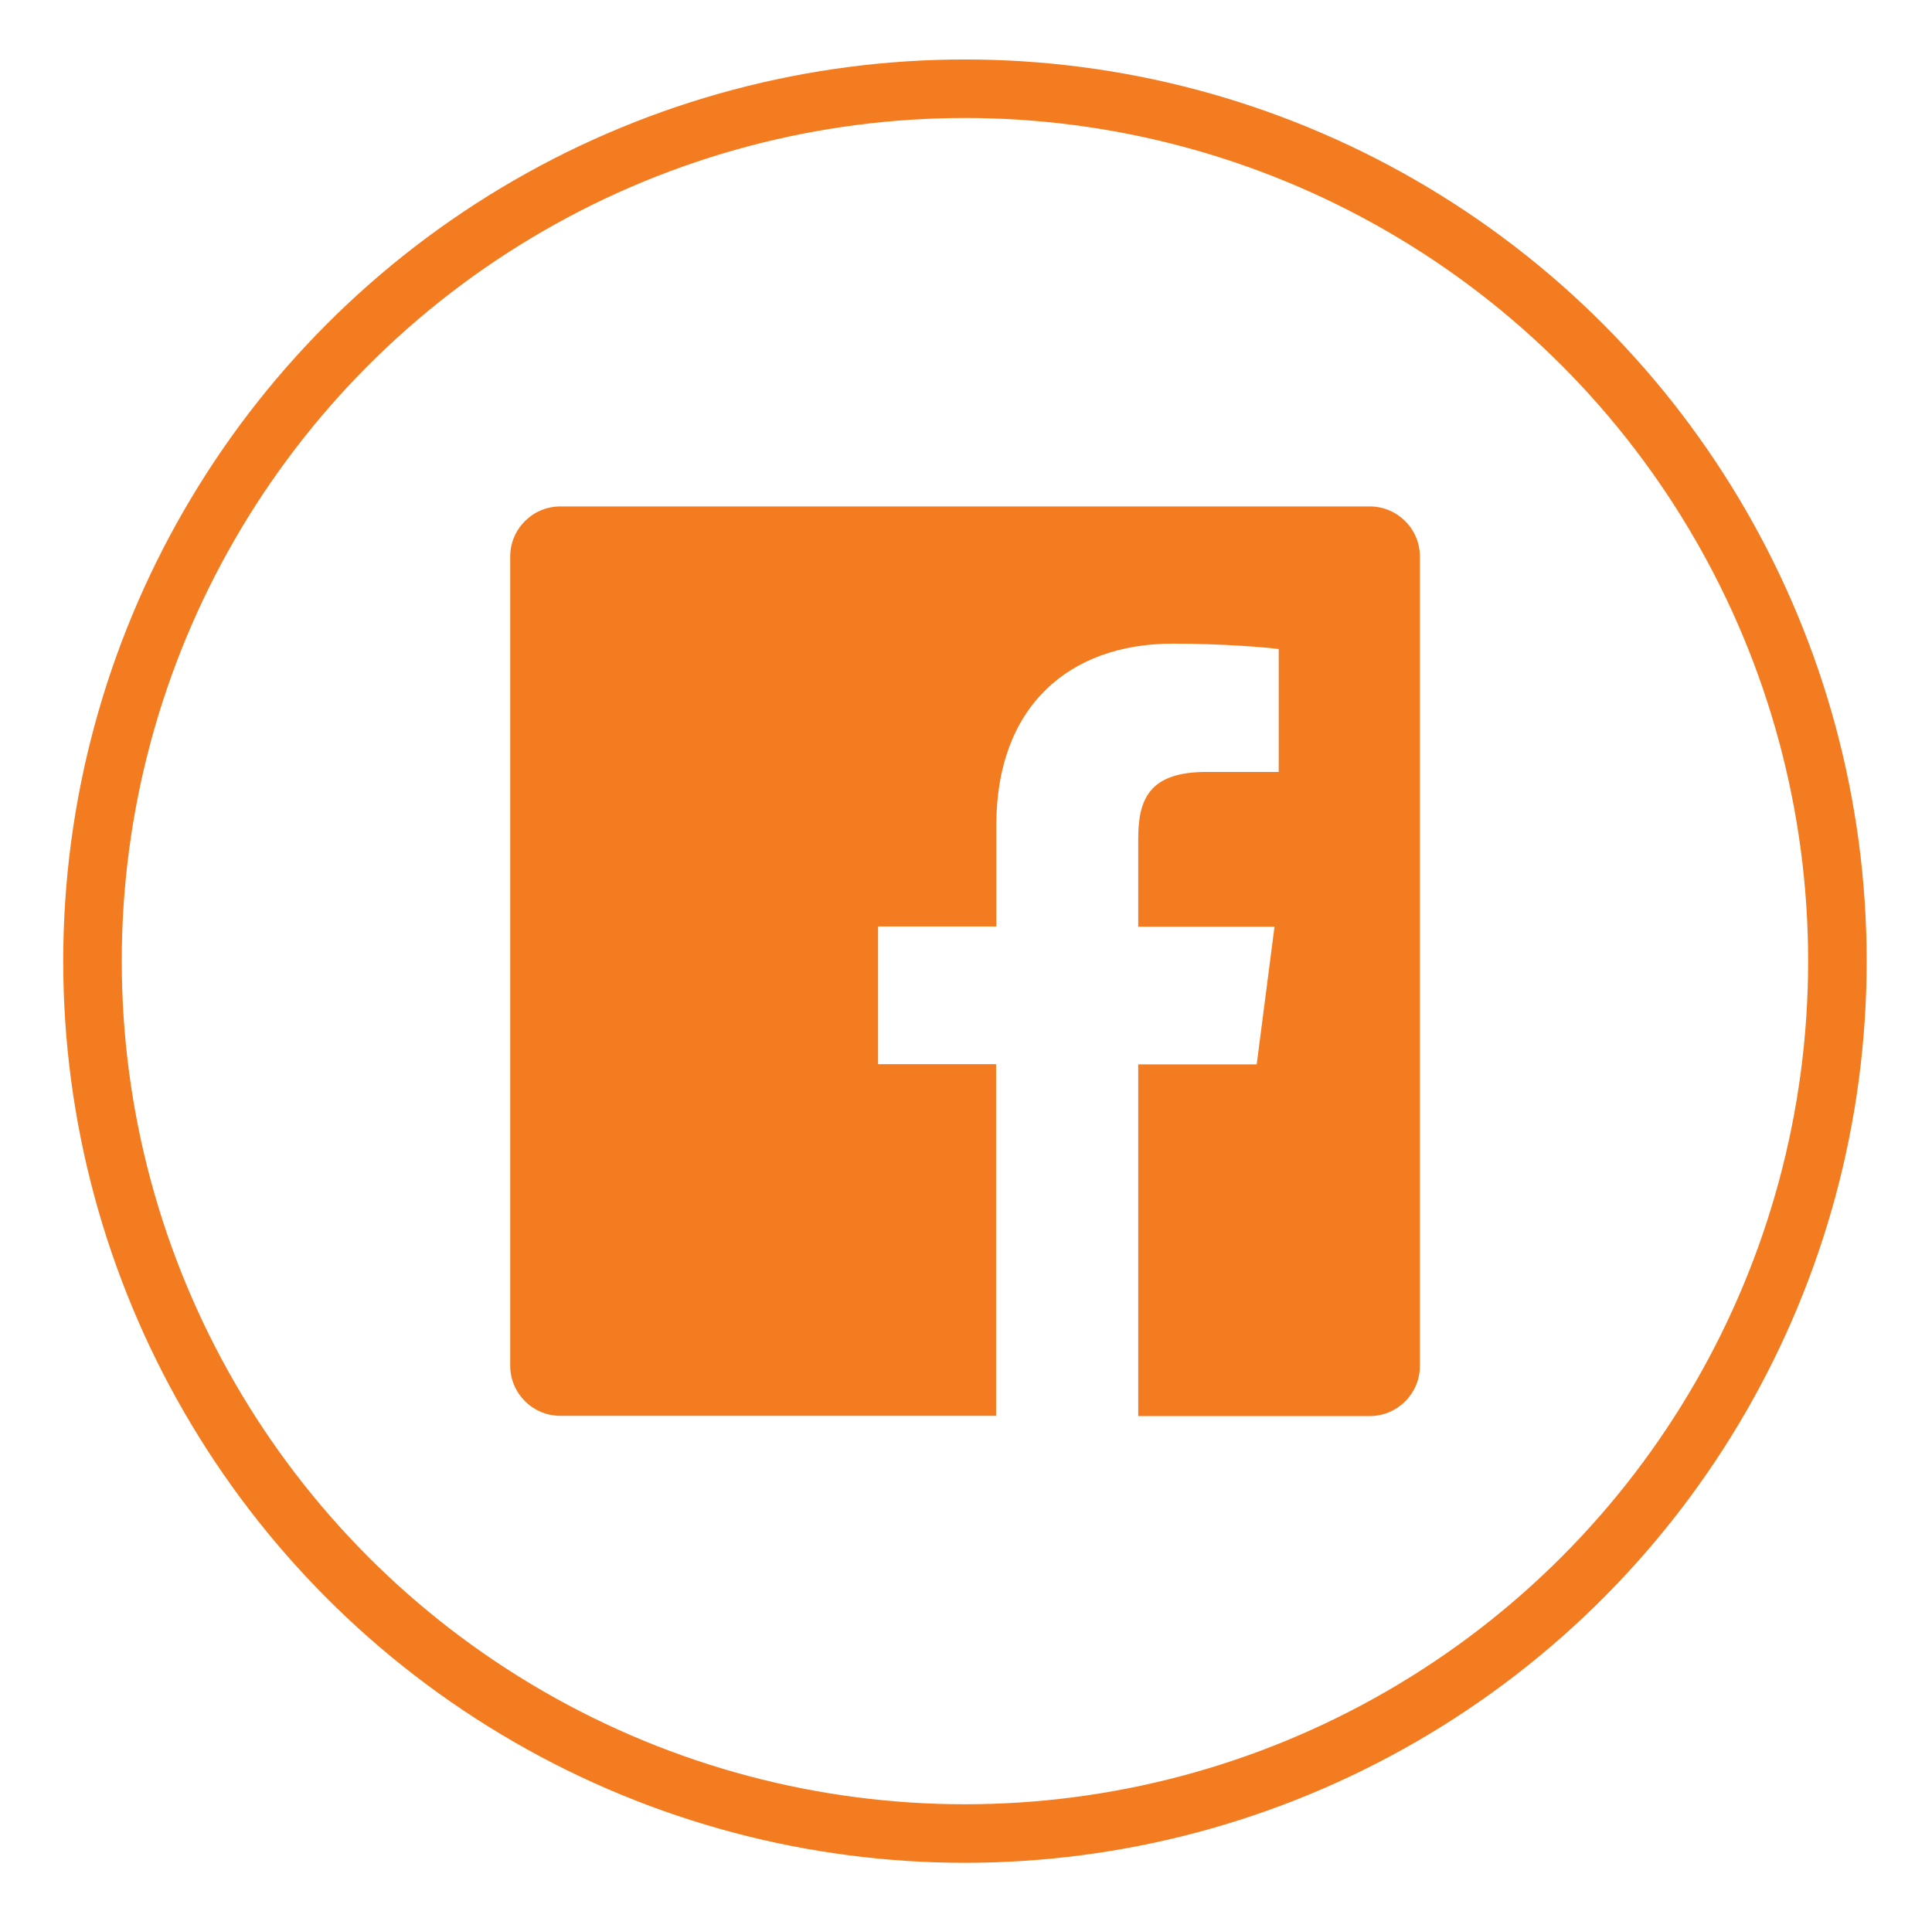
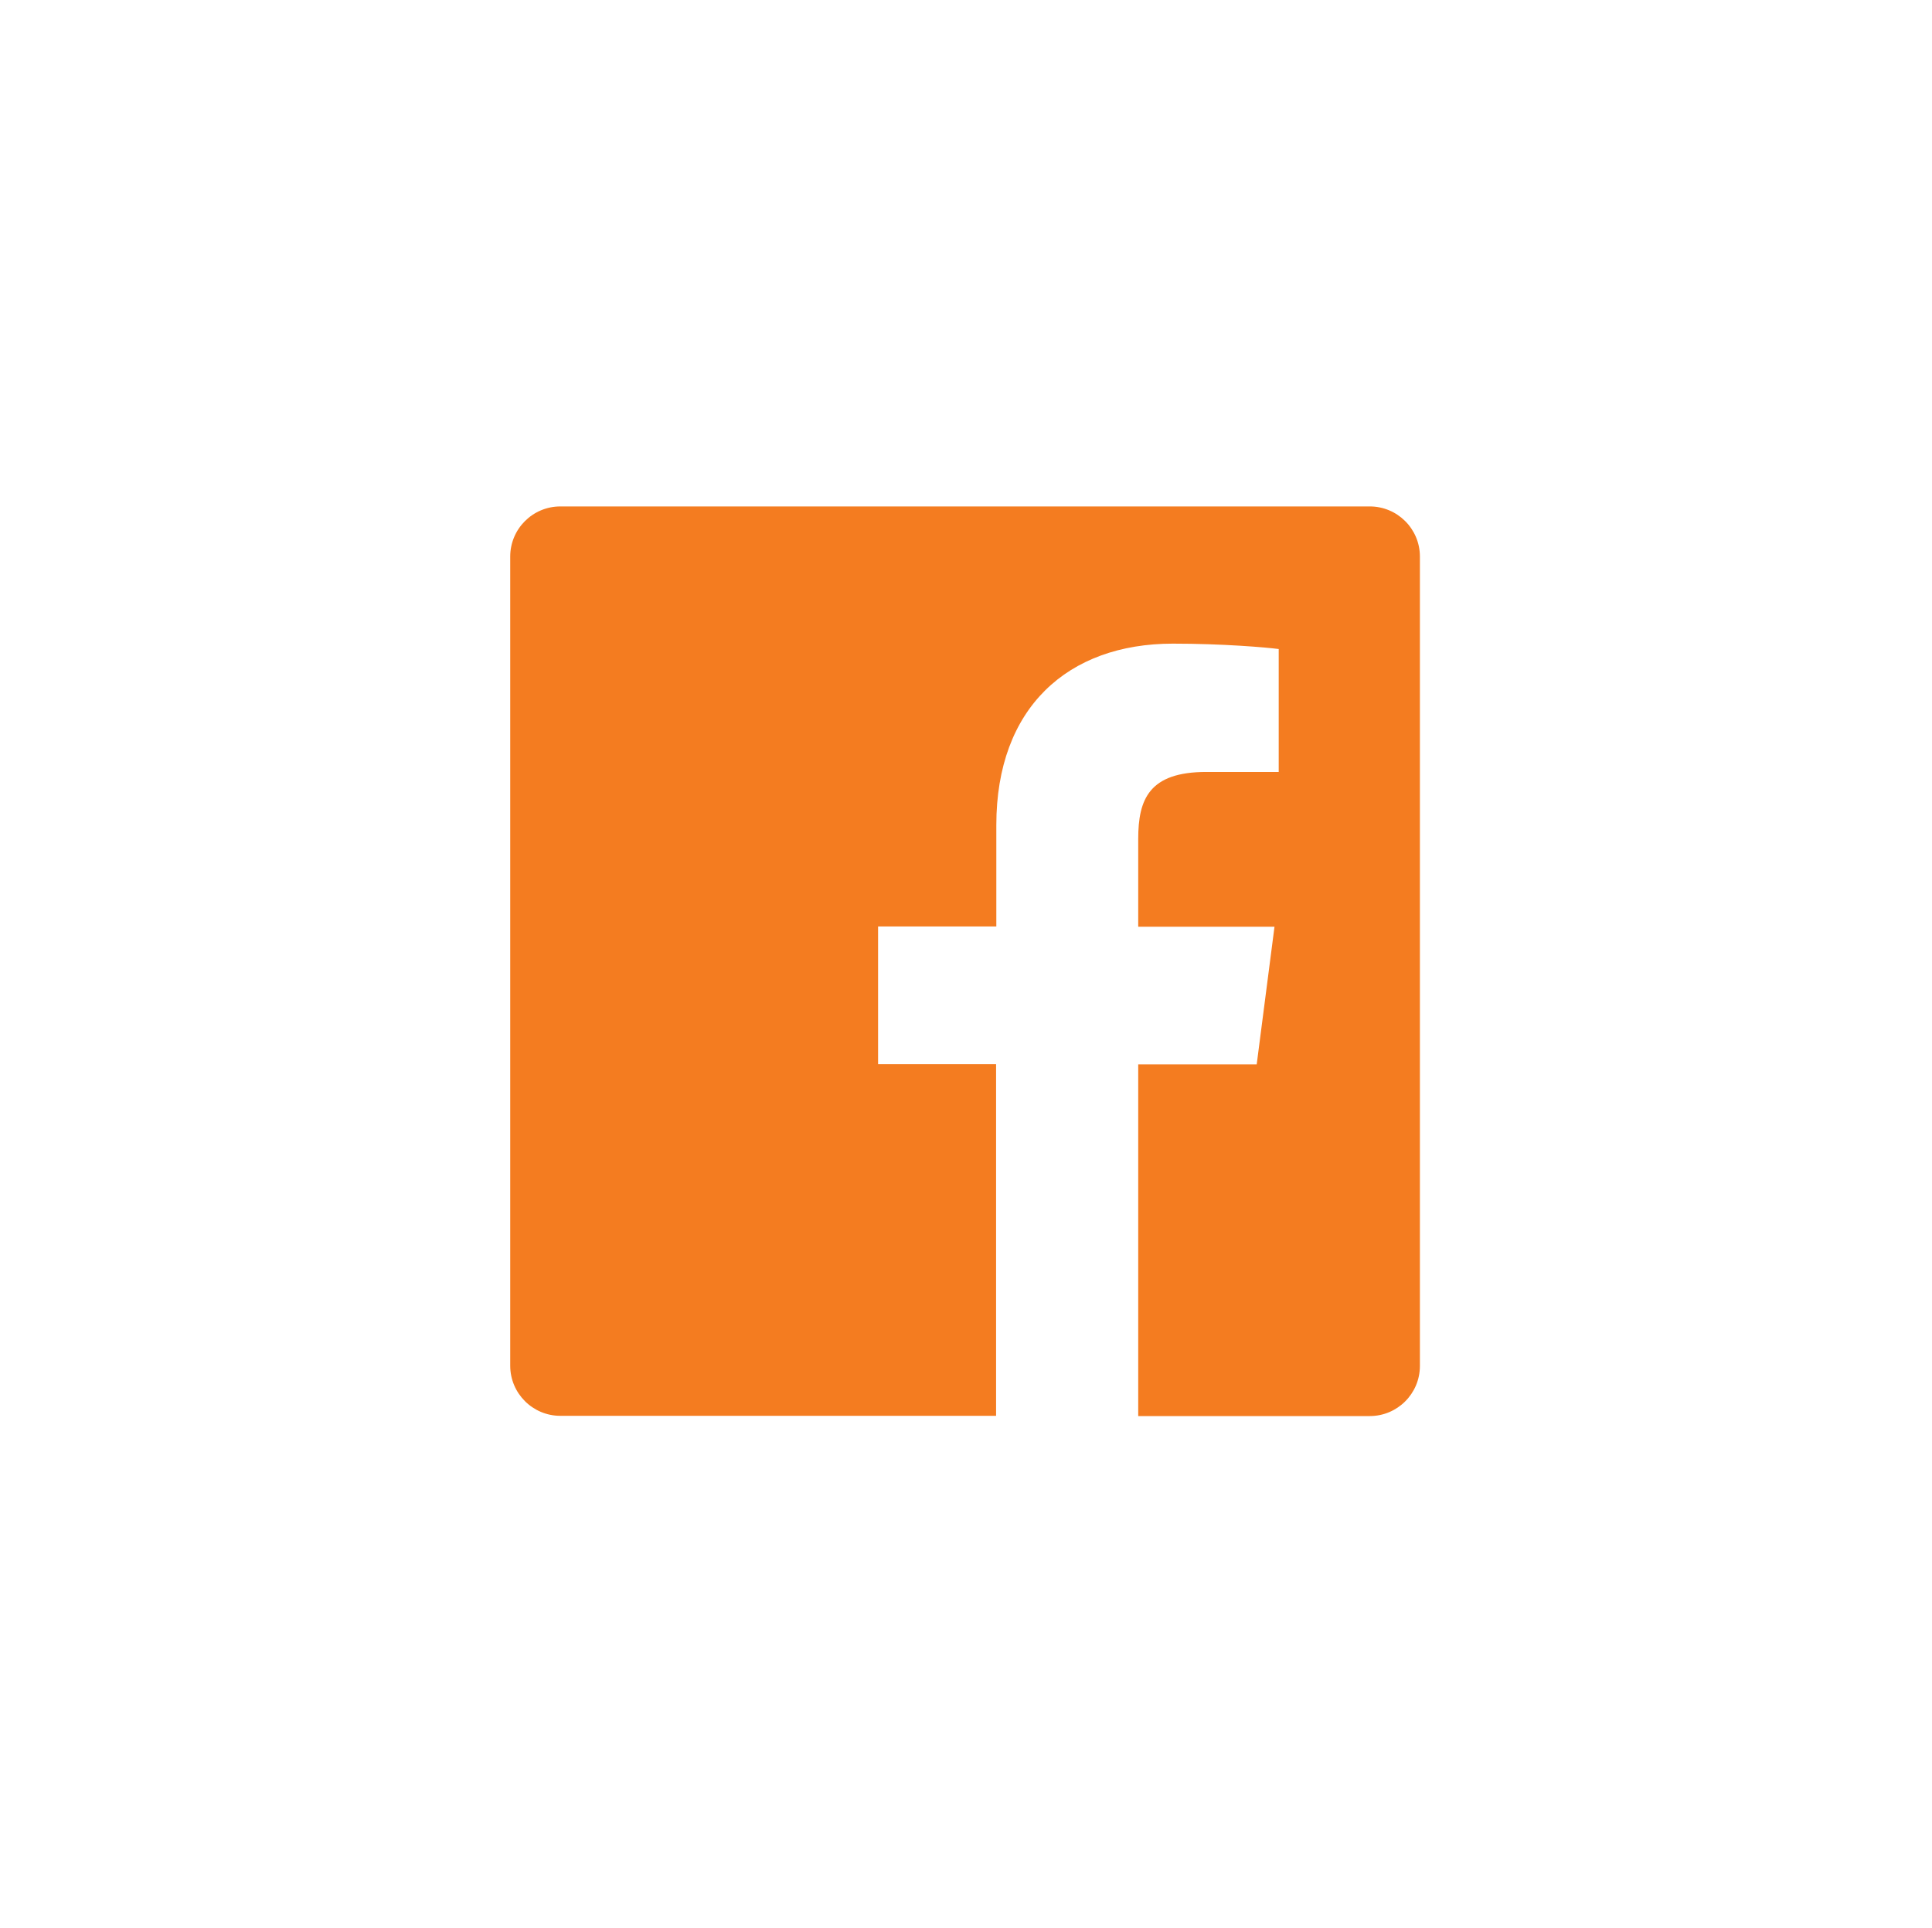
<svg xmlns="http://www.w3.org/2000/svg" version="1.1" x="0px" y="0px" viewBox="0 0 825.1 823.5" style="enable-background:new 0 0 825.1 823.5;" xml:space="preserve">
  <style type="text/css">
	.st0{fill:none;stroke:#F47C20;stroke-width:25;stroke-miterlimit:10;}
	.st1{fill:#F47C20;}
</style>
  <g id="Capa_2">
-     <circle class="st0" cx="412.1" cy="410.5" r="372.6" />
-   </g>
+     </g>
  <g id="Capa_1">
    <path class="st1" d="M585,216.3H239.3c-11.8,0-21.4,9.6-21.4,21.4v345.6c0,11.8,9.6,21.4,21.4,21.4h186.1V454.5H375v-58.8h50.5   v-43.3c0-50.2,30.6-77.5,75.4-77.5c21.4,0,39.9,1.6,45.2,2.3v52.5h-30.9c-24.4,0-29.1,11.6-29.1,28.6v37.5h58.2l-7.6,58.8h-50.6   v150.2H585c11.8,0,21.4-9.6,21.4-21.4c0,0,0,0,0,0V237.7C606.4,225.9,596.8,216.3,585,216.3z" />
  </g>
</svg>